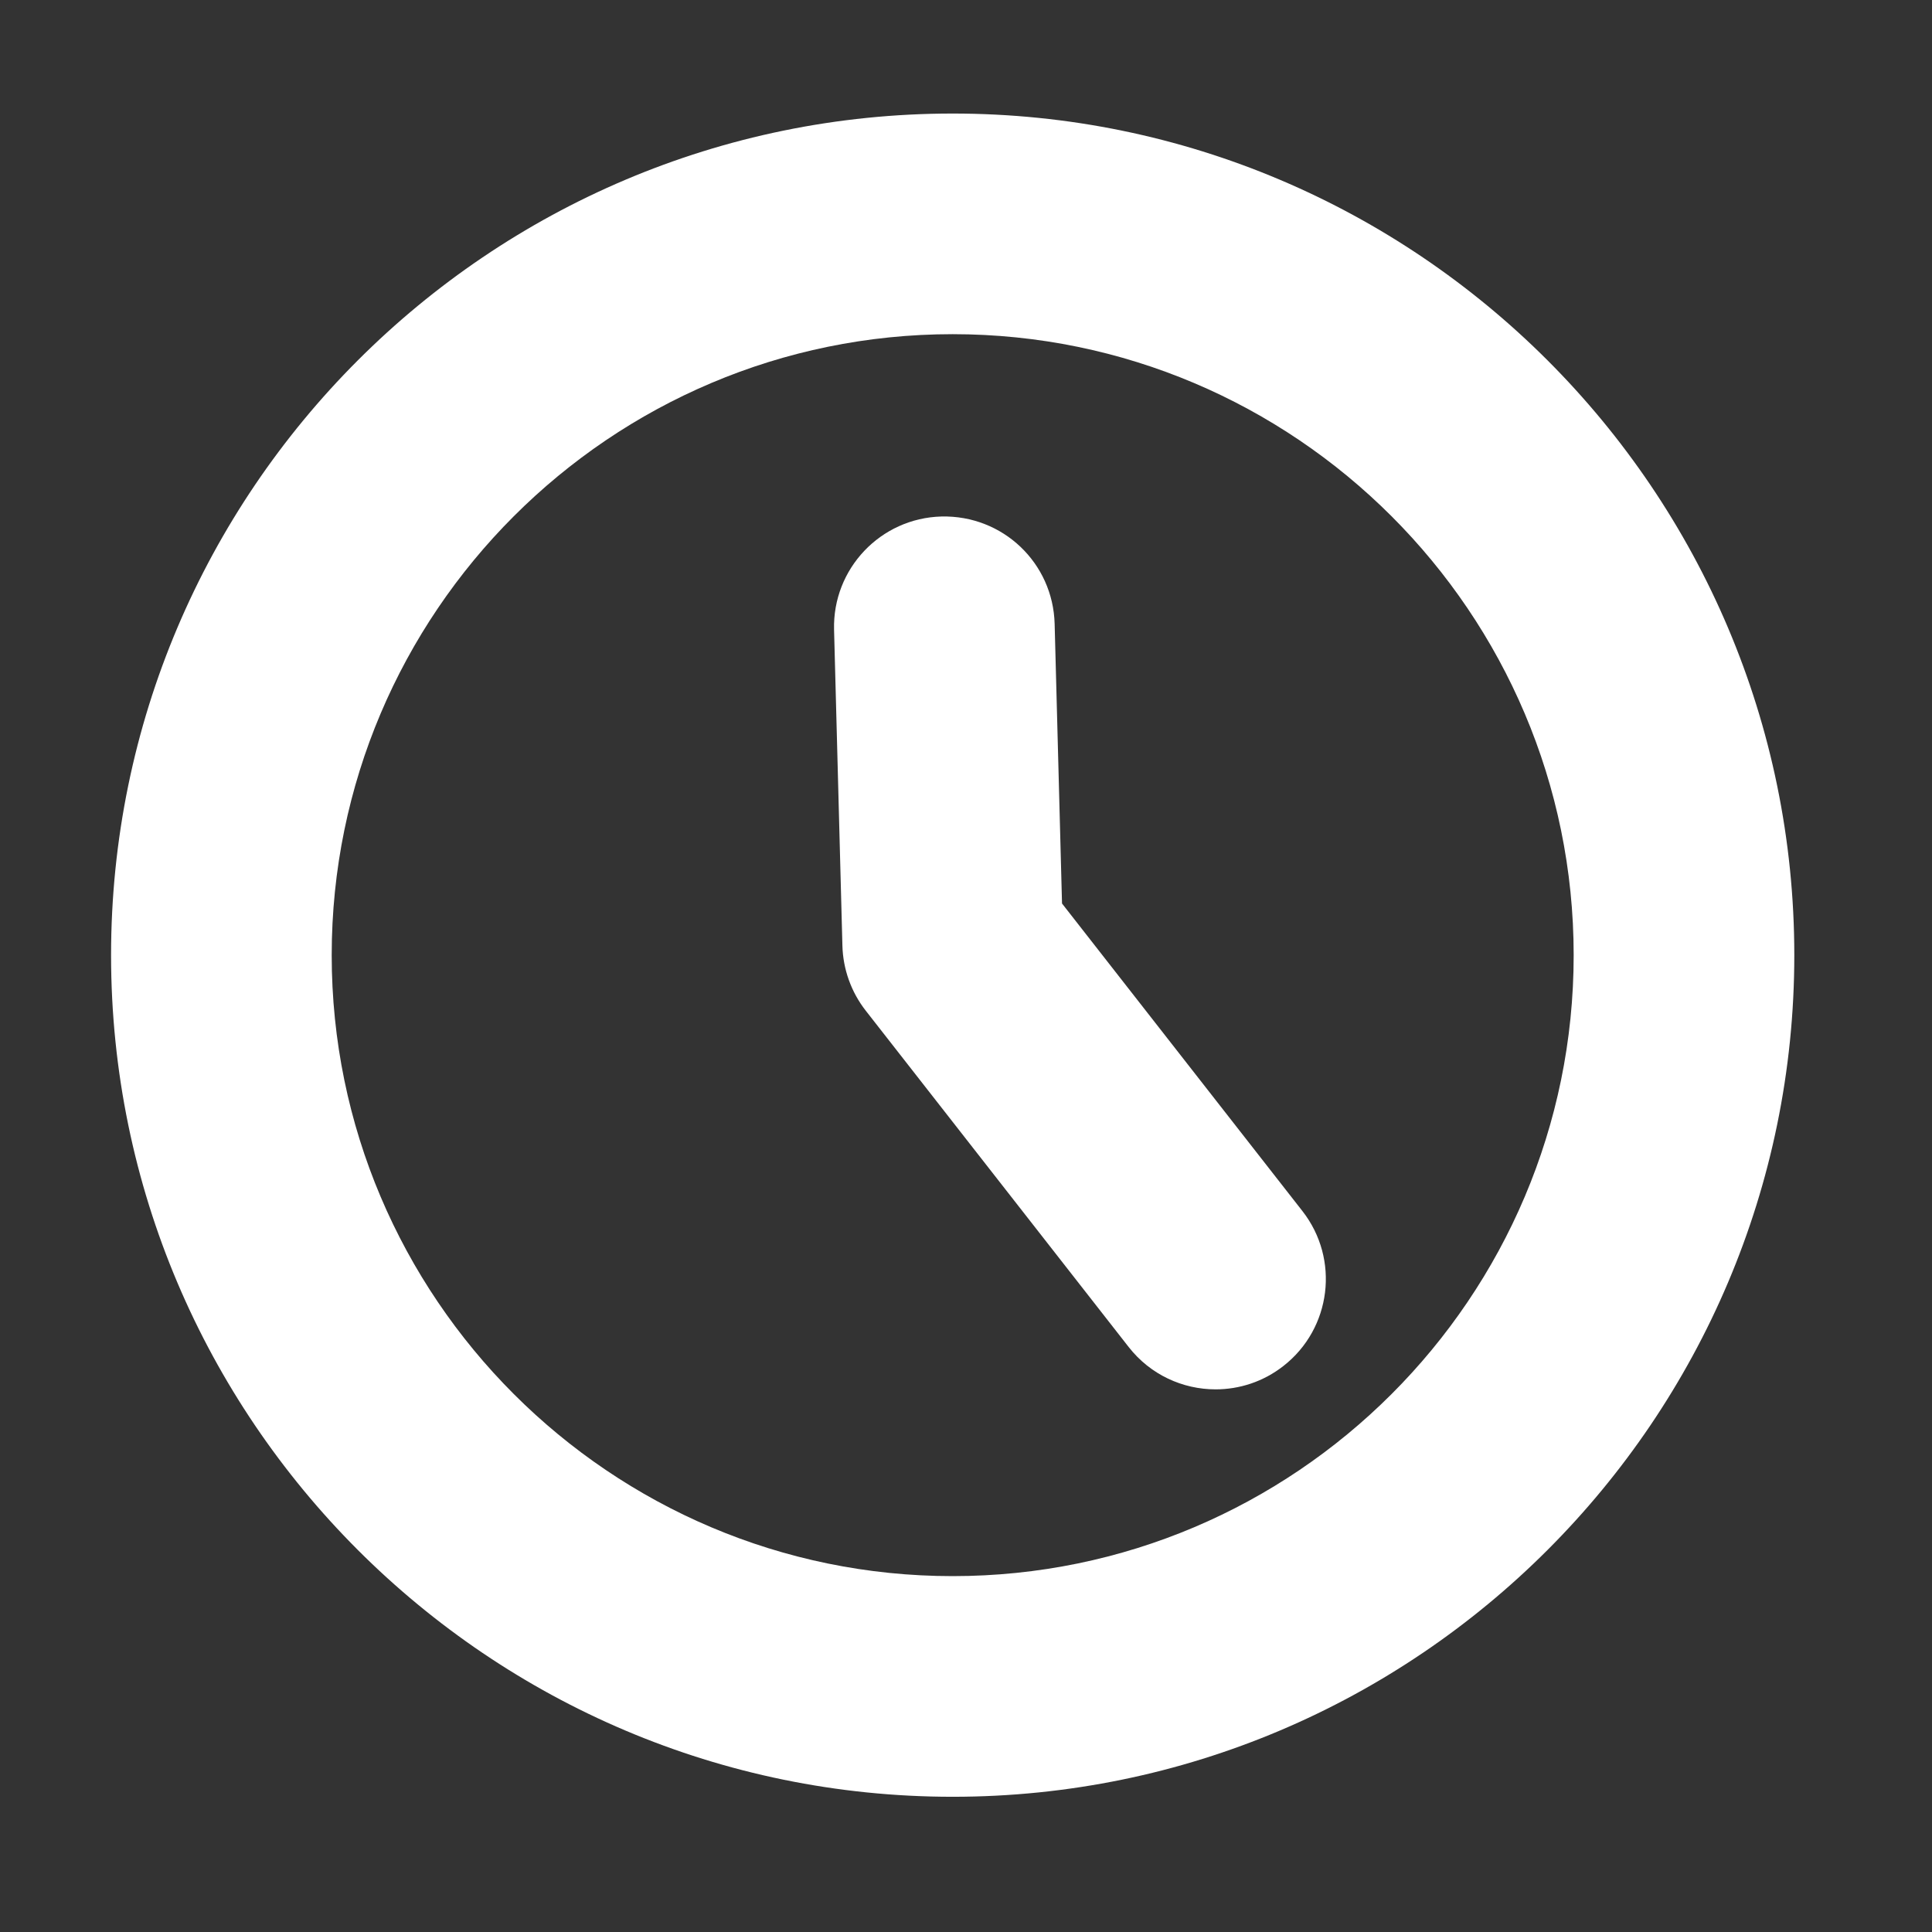
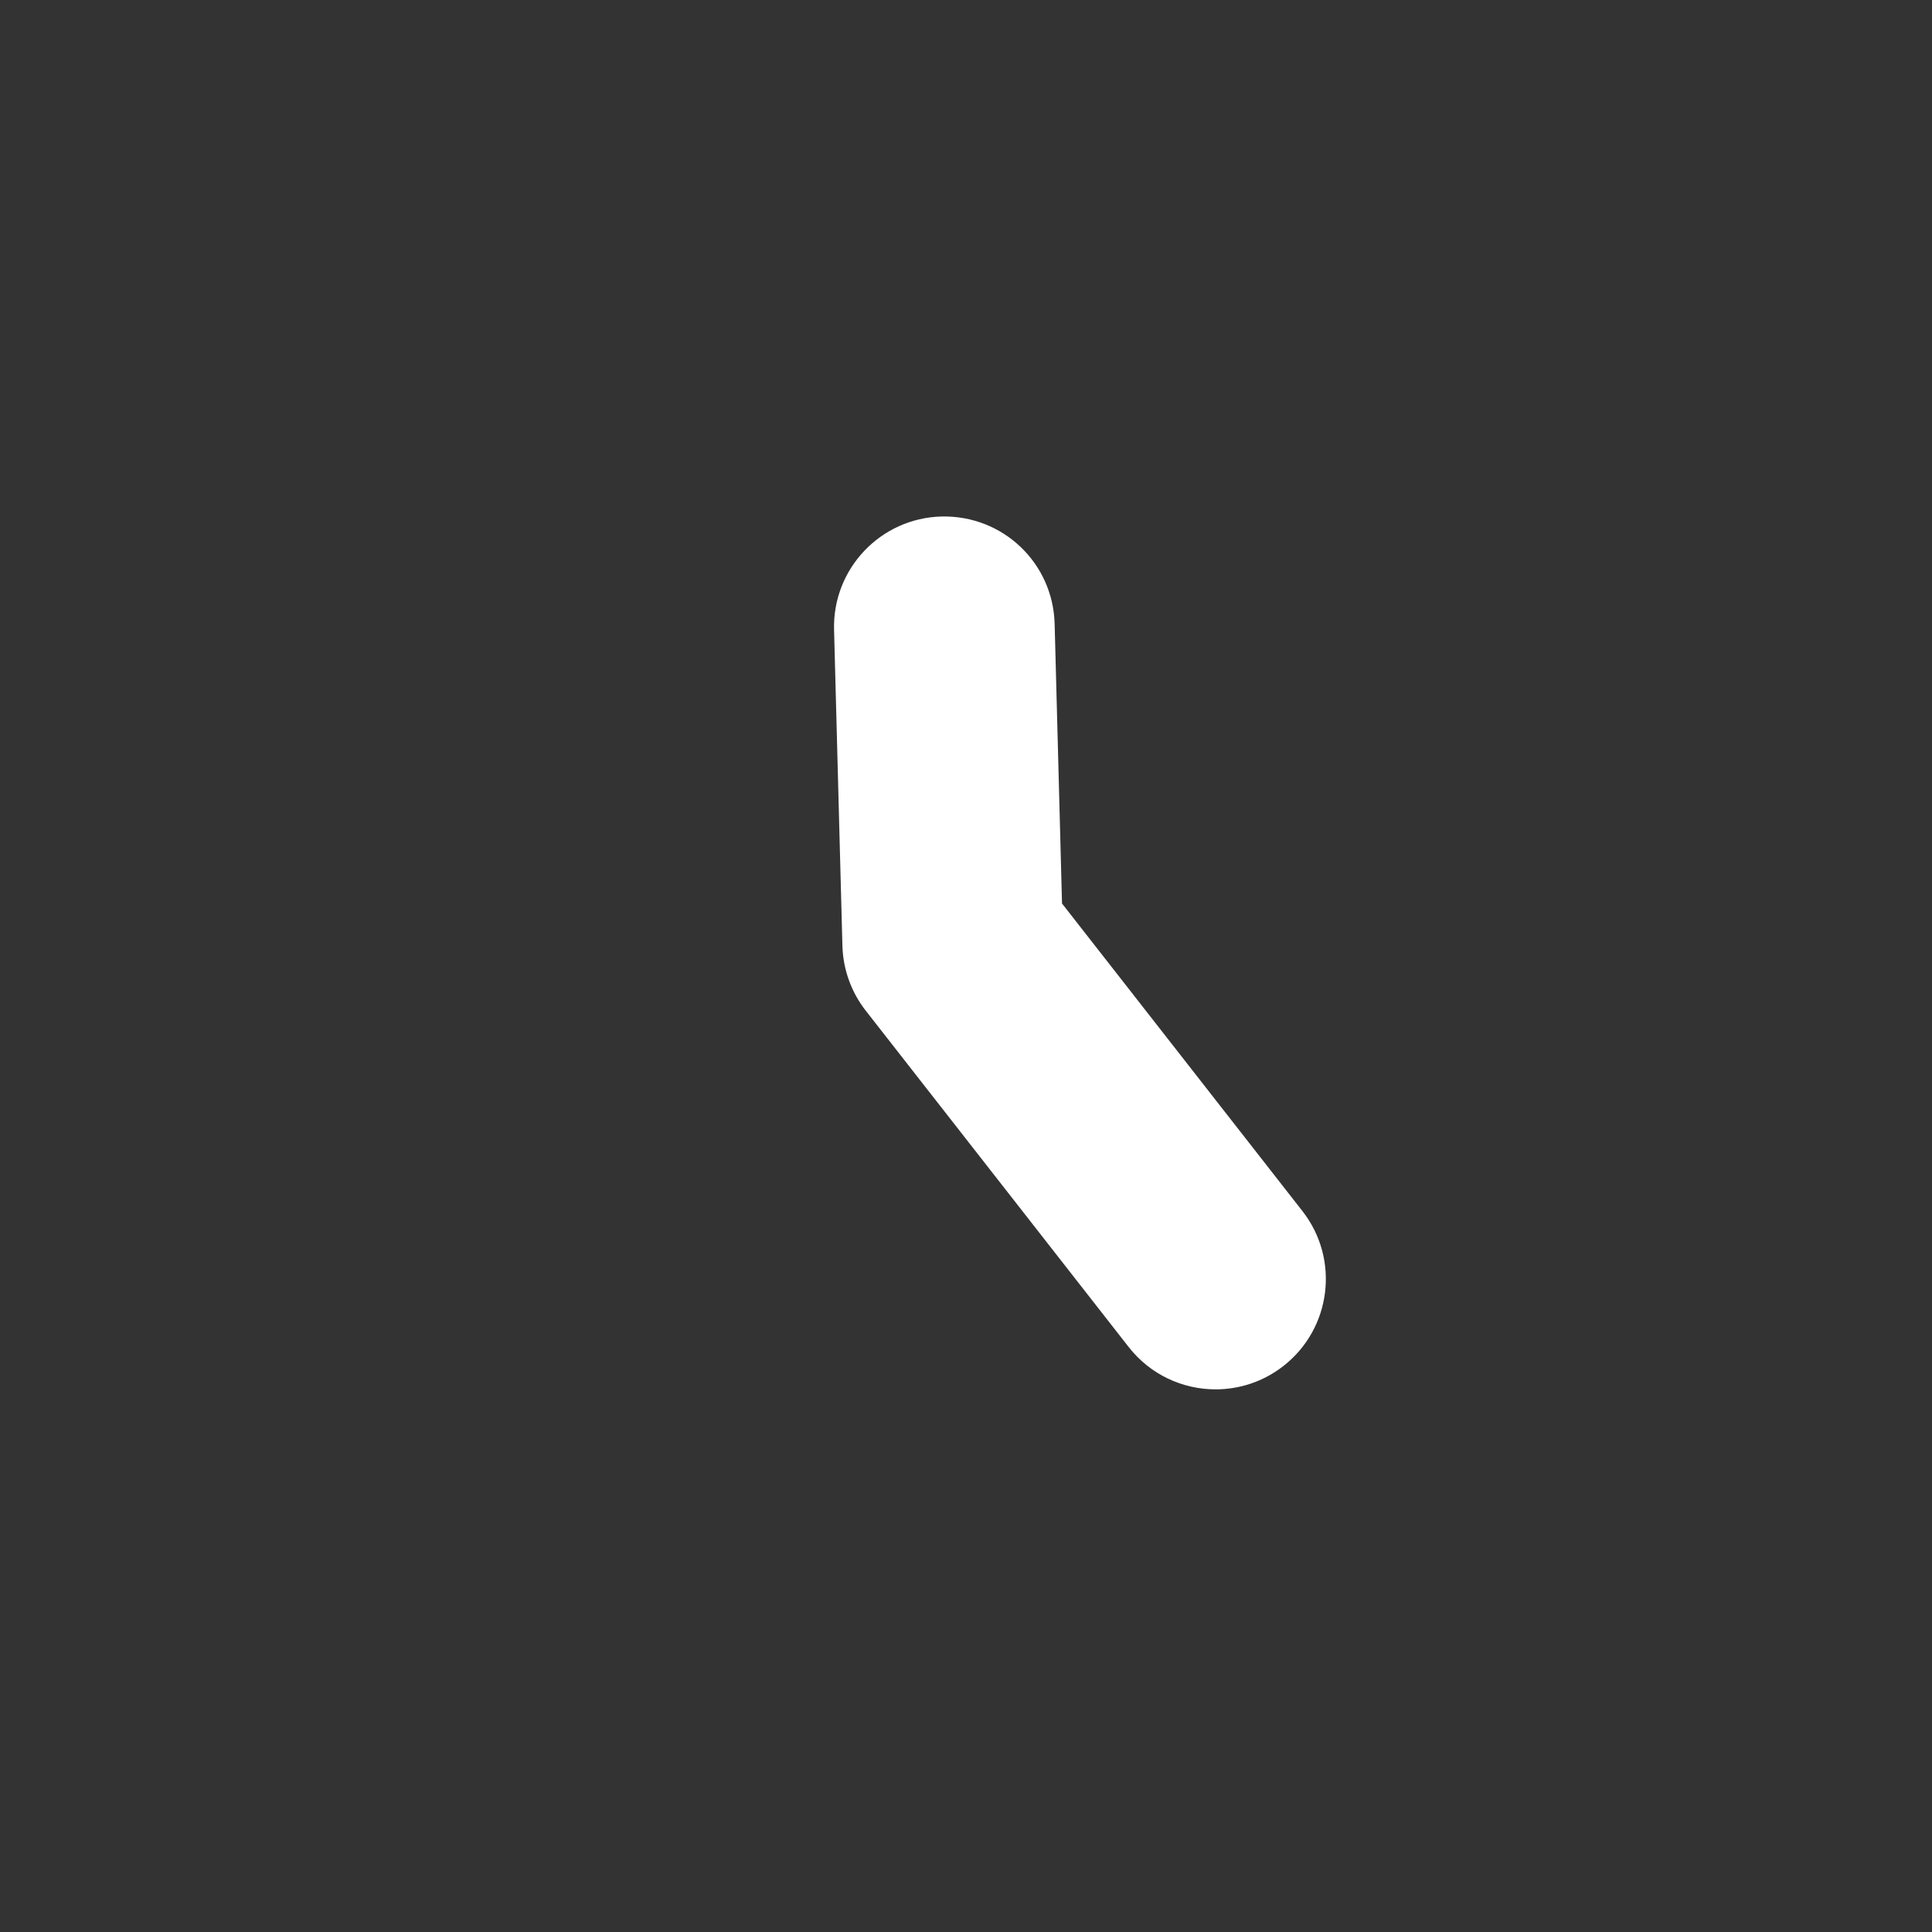
<svg xmlns="http://www.w3.org/2000/svg" version="1.1" id="Layer_1" x="0px" y="0px" width="100px" height="100px" viewBox="0 0 100 100" enable-background="new 0 0 100 100" xml:space="preserve">
  <rect x="0" y="0" width="100" height="100" fill="#333333" stroke="none" />
  <g>
-     <path fill="#FFFFFF" d="M49.311,93.001c-24.021,0-43.562-19.543-43.562-43.562c0-24.021,19.542-43.562,43.562-43.562   c24.02,0,43.562,19.541,43.562,43.562C92.873,73.458,73.33,93.001,49.311,93.001z M49.311,17.297   c-17.723,0-32.142,14.418-32.142,32.141c0,17.724,14.419,32.142,32.142,32.142c17.724,0,32.142-14.418,32.142-32.142   C81.452,31.716,67.034,17.297,49.311,17.297z" />
    <path fill="#FFFFFF" d="M62.92,71.913c-1.697,0-3.377-0.753-4.502-2.194L44.812,52.314c-0.753-0.963-1.177-2.144-1.209-3.365   l-0.432-16.356c-0.083-3.153,2.405-5.776,5.558-5.859c3.18-0.074,5.775,2.406,5.859,5.557l0.382,14.474l12.444,15.921   c1.942,2.484,1.503,6.072-0.982,8.015C65.388,71.519,64.15,71.913,62.92,71.913z" />
  </g>
</svg>